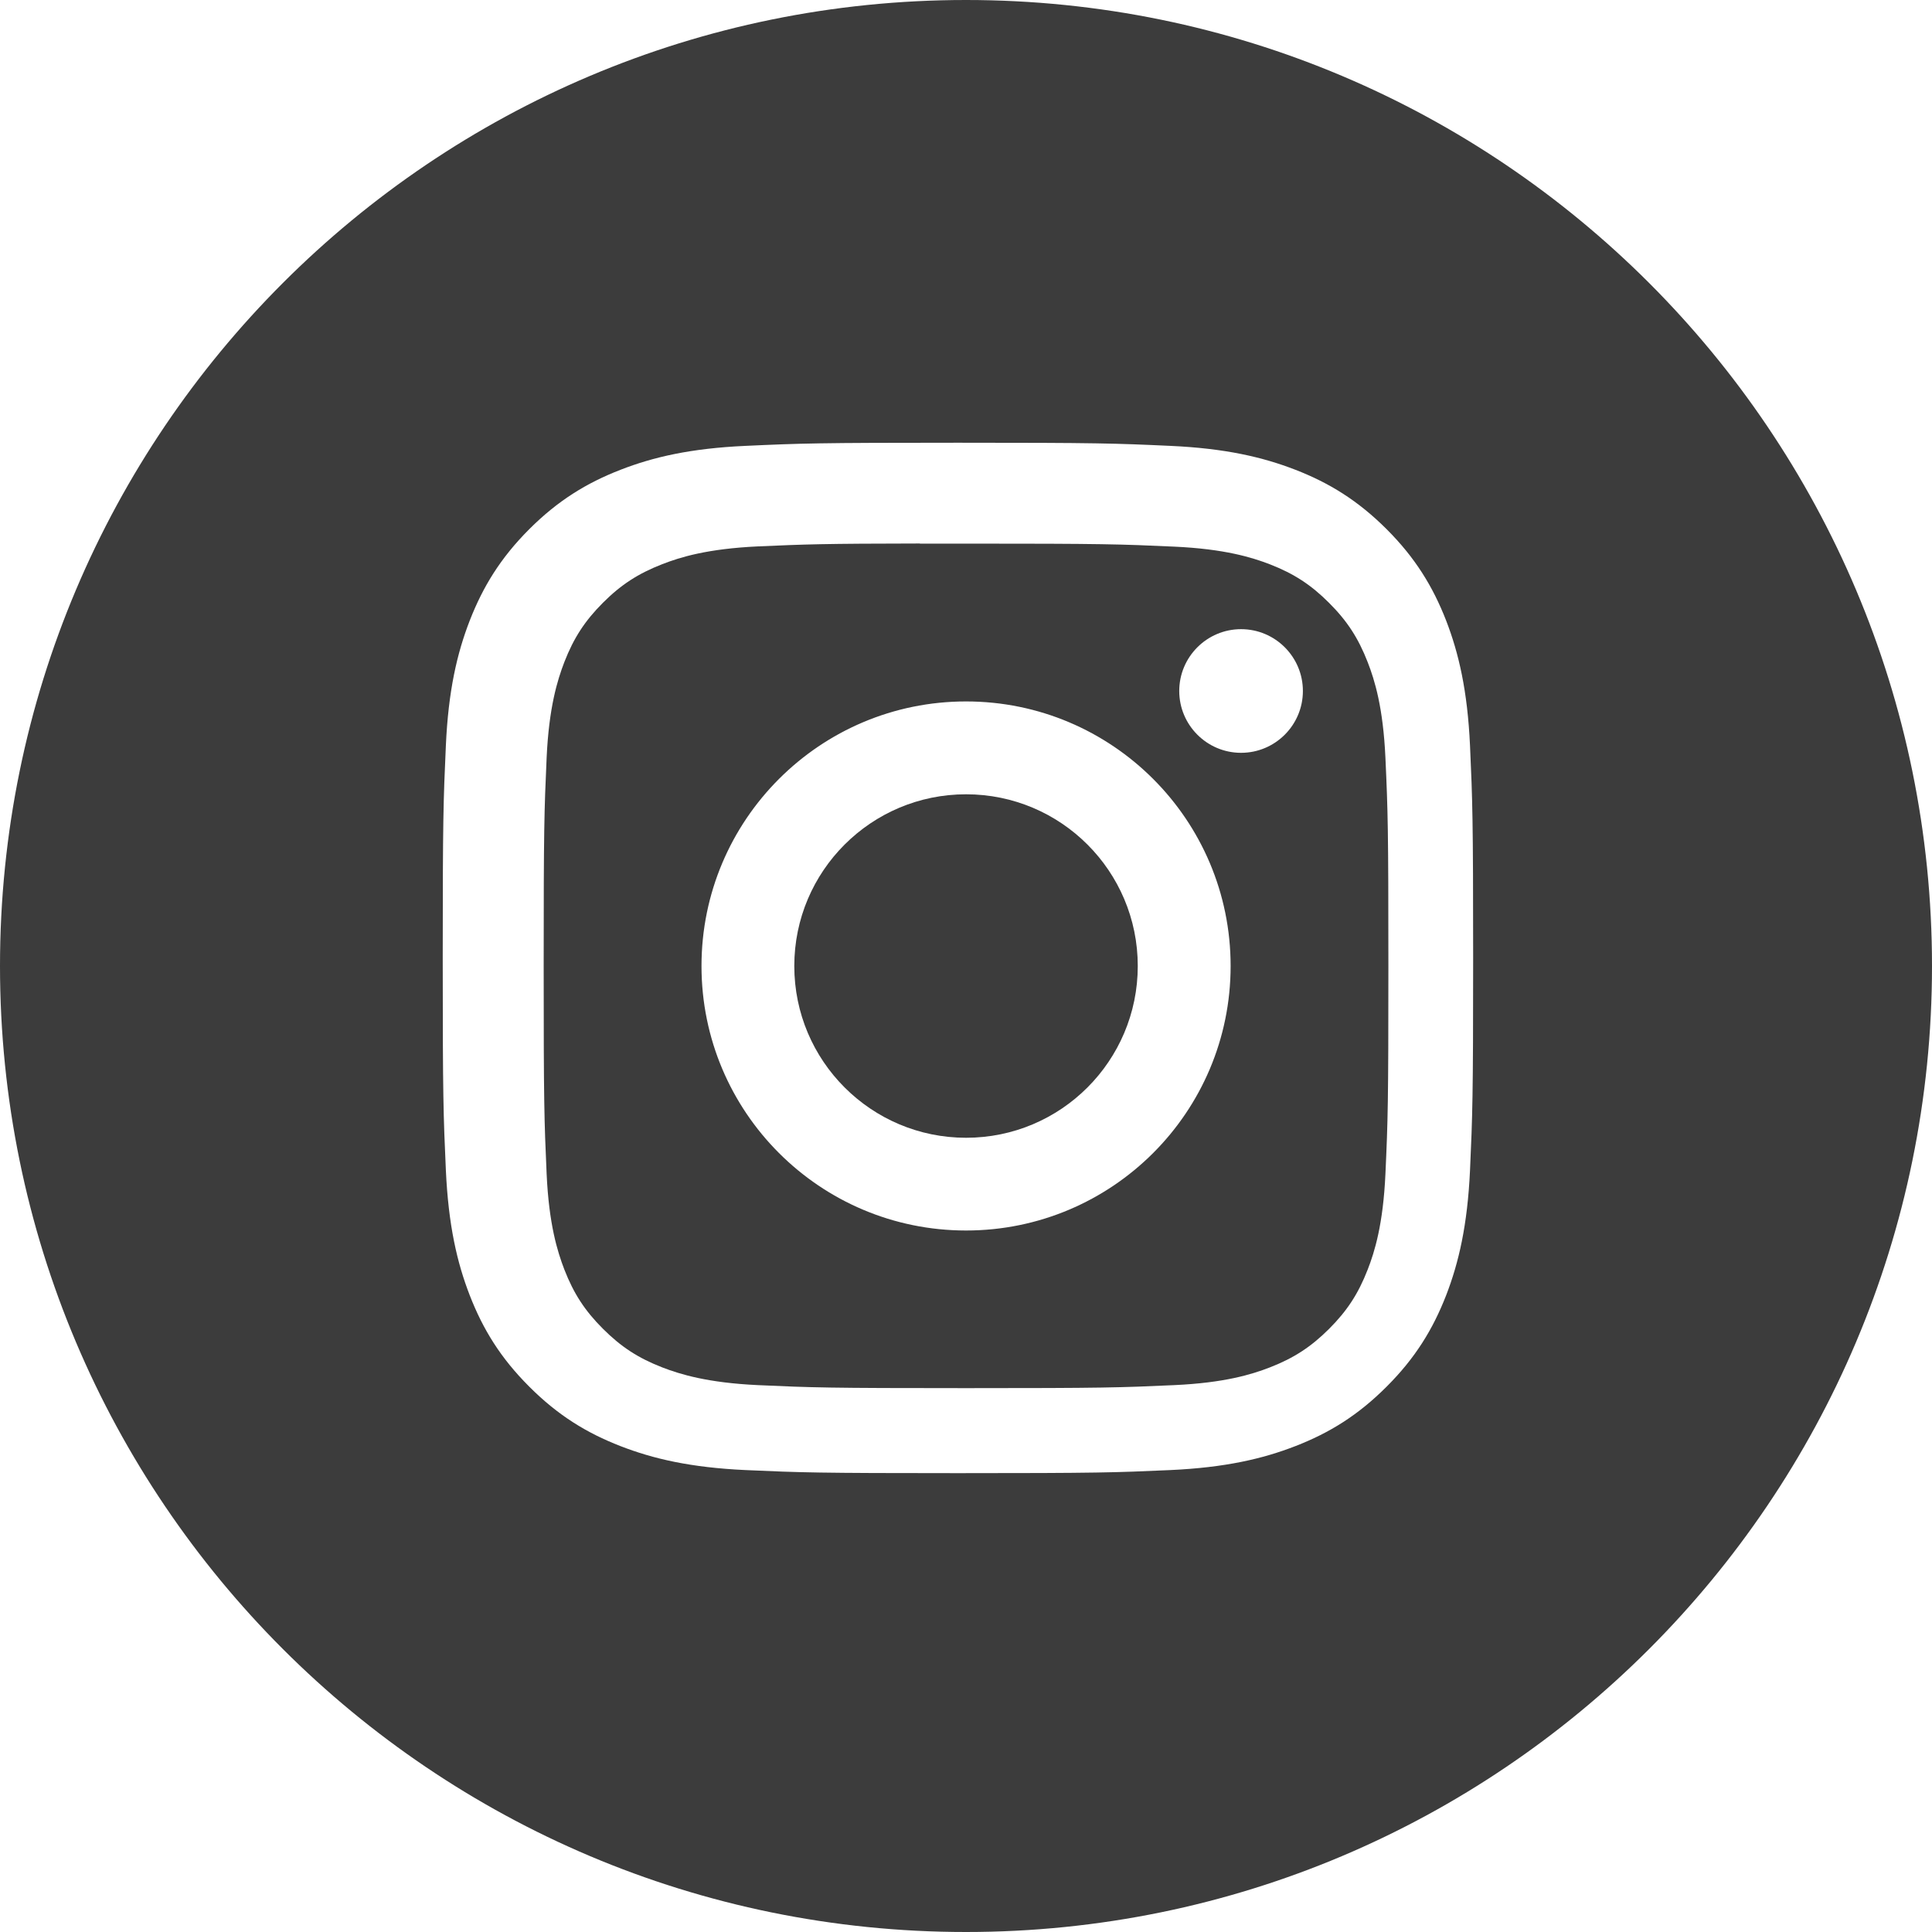
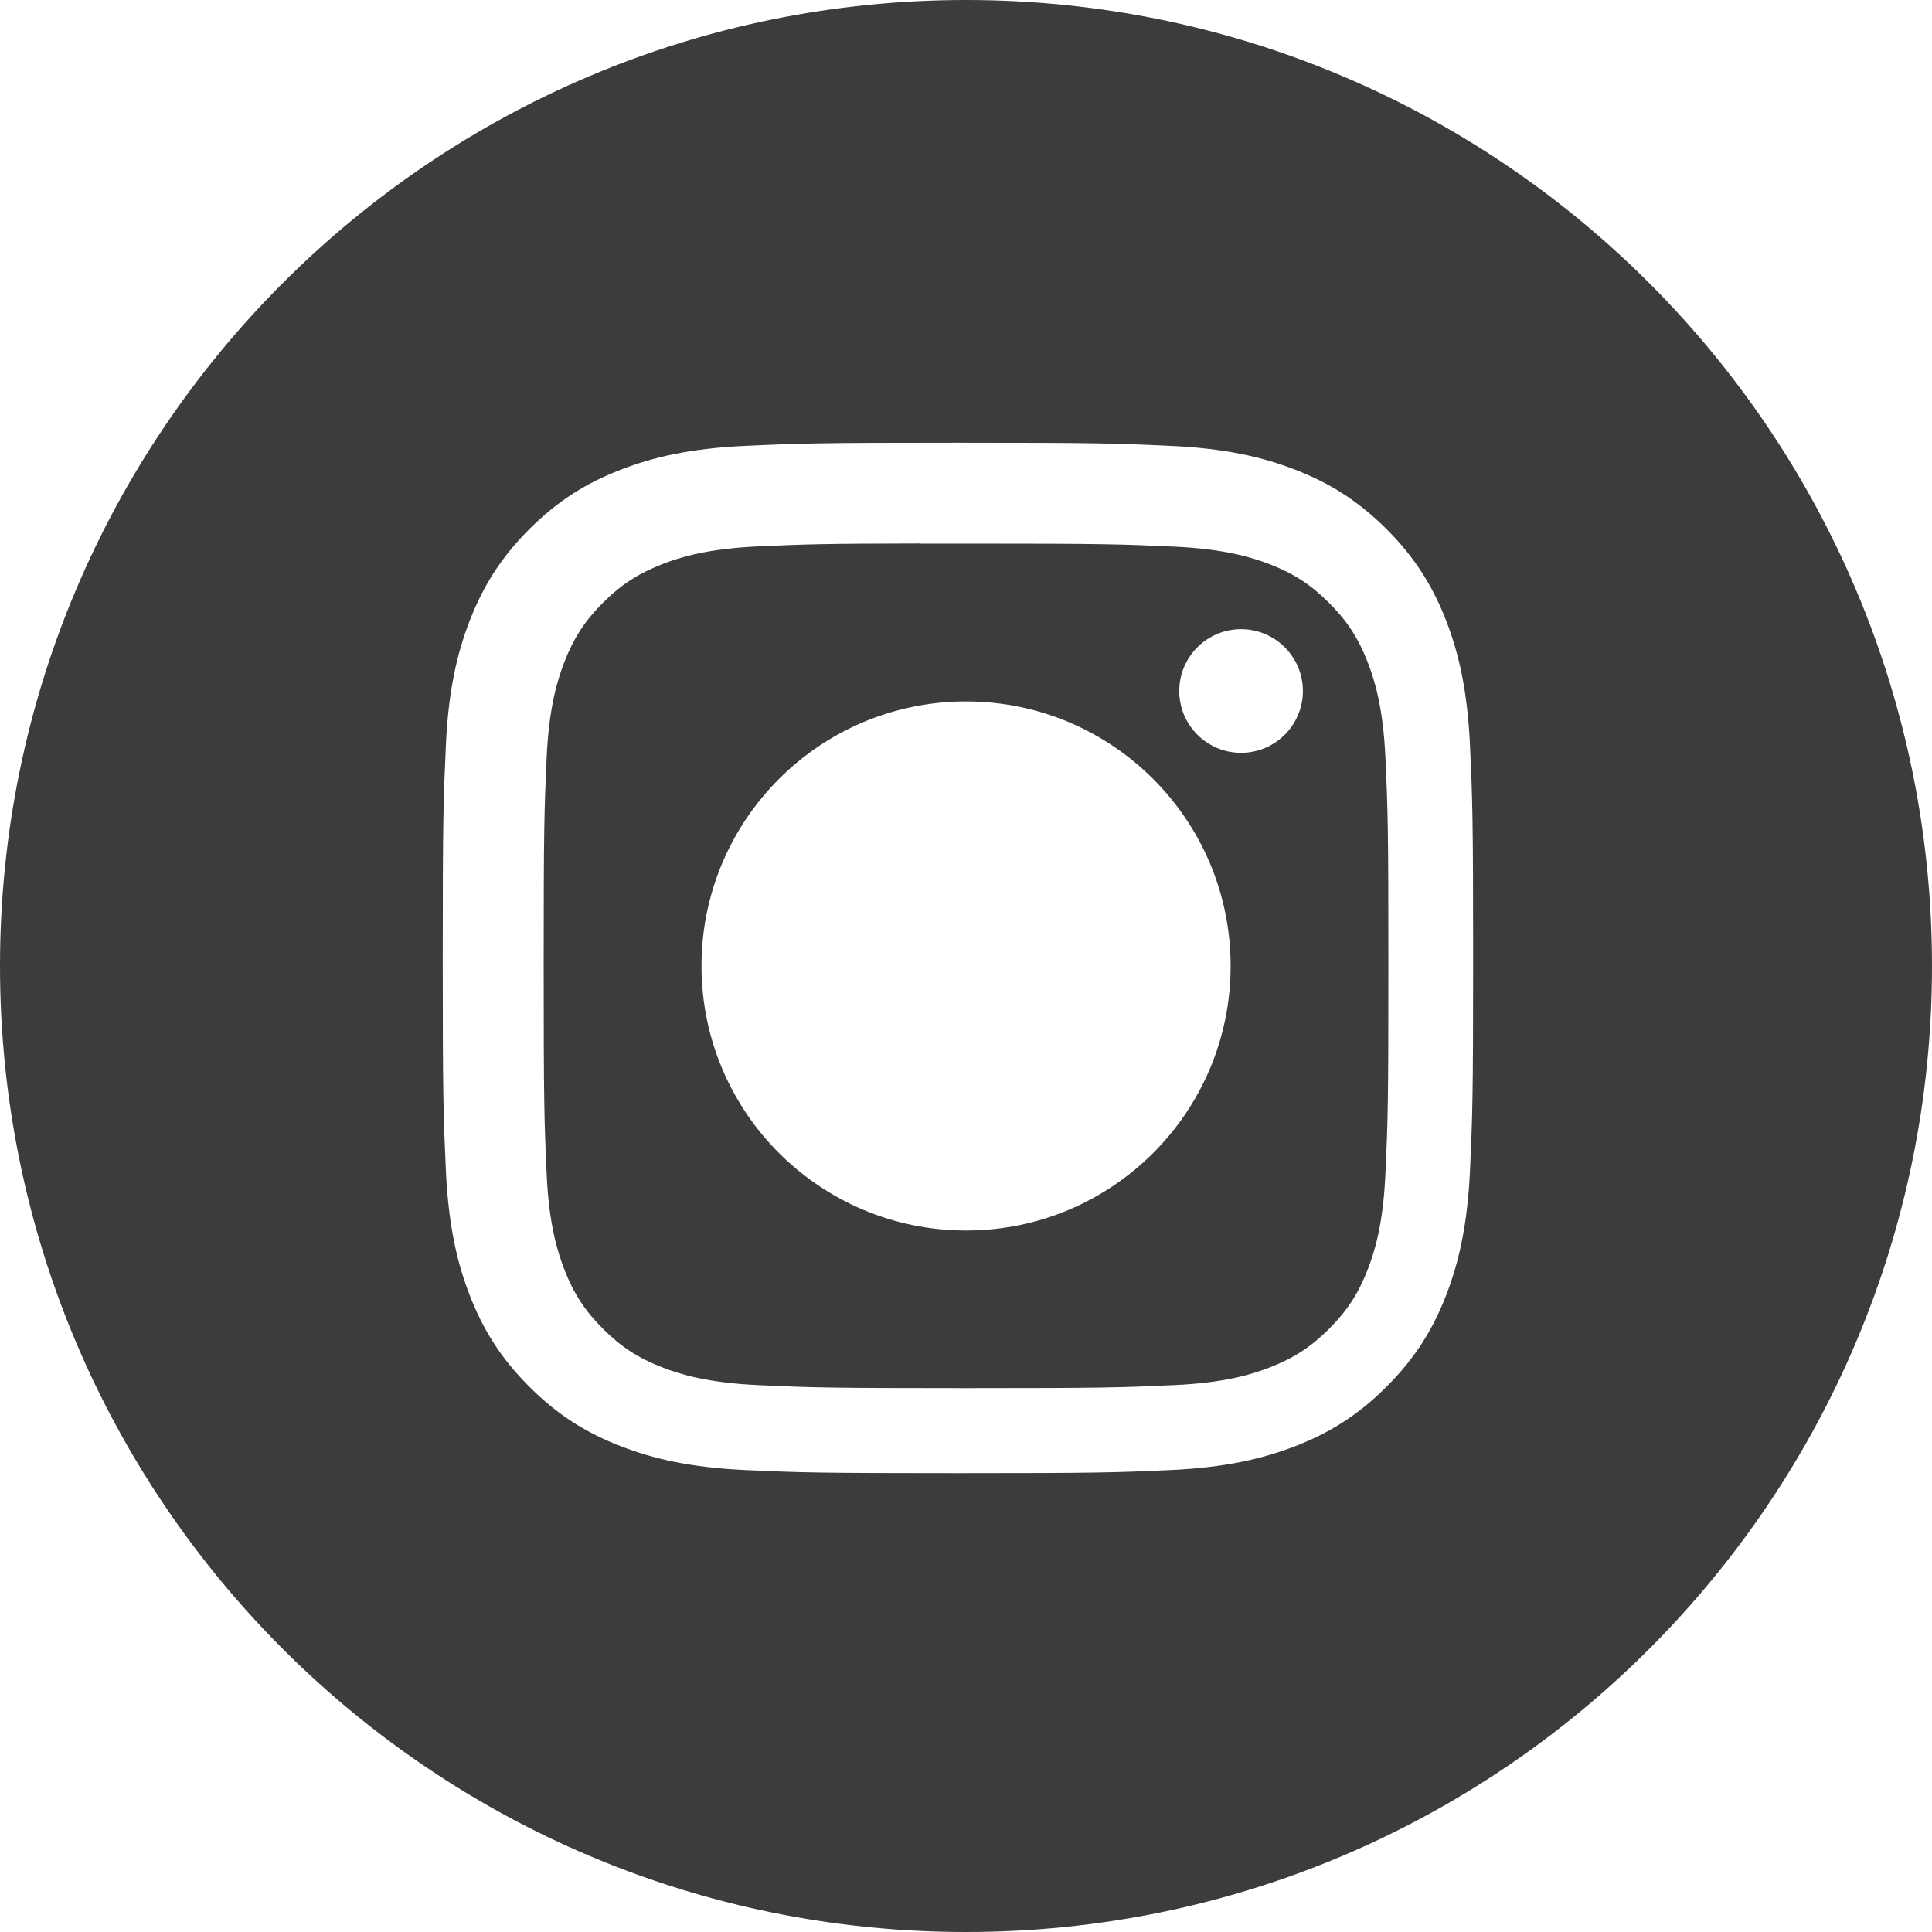
<svg xmlns="http://www.w3.org/2000/svg" width="32" height="32" viewBox="0 0 32 32" fill="none">
  <path fill-rule="evenodd" clip-rule="evenodd" d="M16 0C7.163 0 0 7.163 0 16C0 24.837 7.163 32 16 32C24.837 32 32 24.837 32 16C32 7.163 24.837 0 16 0ZM12.349 7.385C13.259 7.343 13.55 7.333 15.867 7.333H15.865C18.183 7.333 18.473 7.343 19.383 7.385C20.291 7.426 20.912 7.57 21.456 7.781C22.018 7.999 22.492 8.291 22.967 8.765C23.442 9.24 23.733 9.716 23.952 10.277C24.162 10.82 24.306 11.44 24.348 12.348C24.389 13.258 24.4 13.549 24.4 15.867C24.4 18.184 24.389 18.474 24.348 19.385C24.306 20.293 24.162 20.913 23.952 21.456C23.733 22.017 23.442 22.493 22.967 22.967C22.493 23.442 22.018 23.734 21.456 23.952C20.914 24.163 20.293 24.307 19.384 24.349C18.474 24.39 18.184 24.4 15.866 24.4C13.549 24.4 13.258 24.39 12.348 24.349C11.44 24.307 10.82 24.163 10.277 23.952C9.716 23.734 9.24 23.442 8.766 22.967C8.291 22.493 7.999 22.017 7.781 21.456C7.57 20.913 7.427 20.293 7.385 19.384C7.344 18.474 7.333 18.184 7.333 15.867C7.333 13.549 7.344 13.258 7.385 12.348C7.426 11.44 7.57 10.82 7.781 10.277C8 9.716 8.291 9.24 8.766 8.765C9.24 8.291 9.716 7.999 10.278 7.781C10.82 7.57 11.44 7.426 12.349 7.385Z" fill="#3C3C3C" />
  <path fill-rule="evenodd" clip-rule="evenodd" d="M15.236 9.004C15.384 9.004 15.544 9.004 15.717 9.004L16.001 9.004C18.279 9.004 18.549 9.013 19.449 9.054C20.281 9.092 20.733 9.231 21.034 9.347C21.432 9.502 21.716 9.687 22.014 9.986C22.313 10.284 22.498 10.569 22.653 10.967C22.77 11.267 22.909 11.719 22.947 12.551C22.988 13.45 22.996 13.721 22.996 15.998C22.996 18.276 22.988 18.546 22.947 19.445C22.909 20.277 22.77 20.729 22.653 21.029C22.498 21.427 22.313 21.711 22.014 22.01C21.715 22.308 21.432 22.493 21.034 22.648C20.733 22.765 20.281 22.904 19.449 22.942C18.55 22.983 18.279 22.992 16.001 22.992C13.722 22.992 13.452 22.983 12.553 22.942C11.721 22.903 11.269 22.764 10.968 22.648C10.57 22.493 10.286 22.308 9.987 22.009C9.688 21.711 9.503 21.427 9.348 21.029C9.232 20.728 9.092 20.277 9.054 19.445C9.014 18.545 9.005 18.275 9.005 15.996C9.005 13.717 9.014 13.448 9.054 12.549C9.092 11.717 9.232 11.265 9.348 10.964C9.503 10.566 9.688 10.282 9.987 9.983C10.286 9.684 10.57 9.5 10.968 9.345C11.269 9.227 11.721 9.089 12.553 9.05C13.34 9.015 13.645 9.004 15.236 9.002V9.004ZM20.556 10.421C19.991 10.421 19.532 10.88 19.532 11.445C19.532 12.01 19.991 12.469 20.556 12.469C21.121 12.469 21.58 12.01 21.58 11.445C21.58 10.88 21.121 10.421 20.556 10.421V10.421ZM11.619 16C11.619 13.58 13.581 11.618 16.001 11.618C18.421 11.618 20.383 13.58 20.383 16C20.383 18.42 18.421 20.381 16.001 20.381C13.581 20.381 11.619 18.42 11.619 16Z" fill="#3C3C3C" />
-   <path d="M16.001 13.156C17.572 13.156 18.845 14.429 18.845 16C18.845 17.571 17.572 18.845 16.001 18.845C14.43 18.845 13.156 17.571 13.156 16C13.156 14.429 14.43 13.156 16.001 13.156V13.156Z" fill="#3C3C3C" />
</svg>